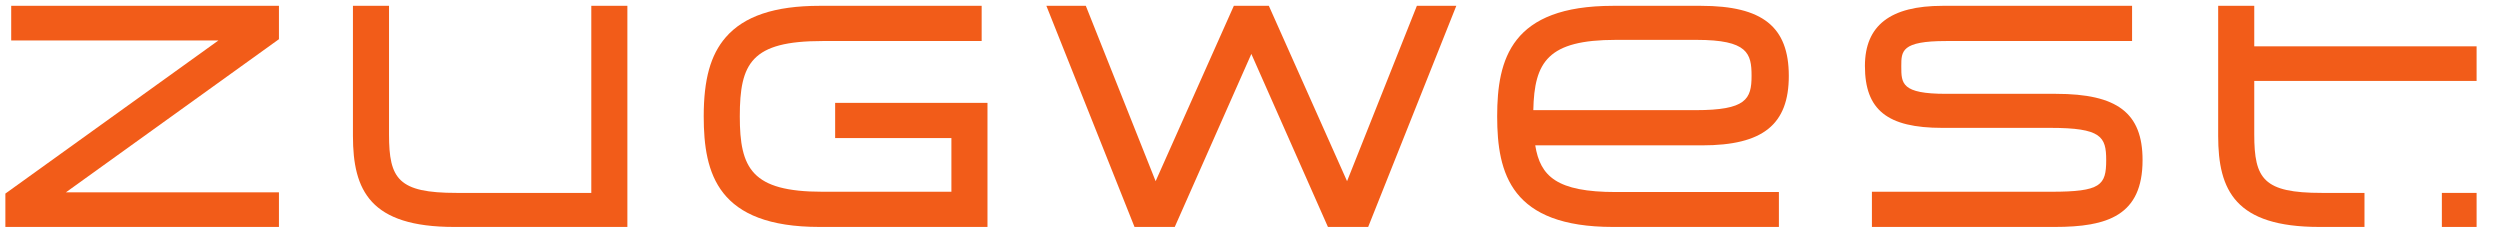
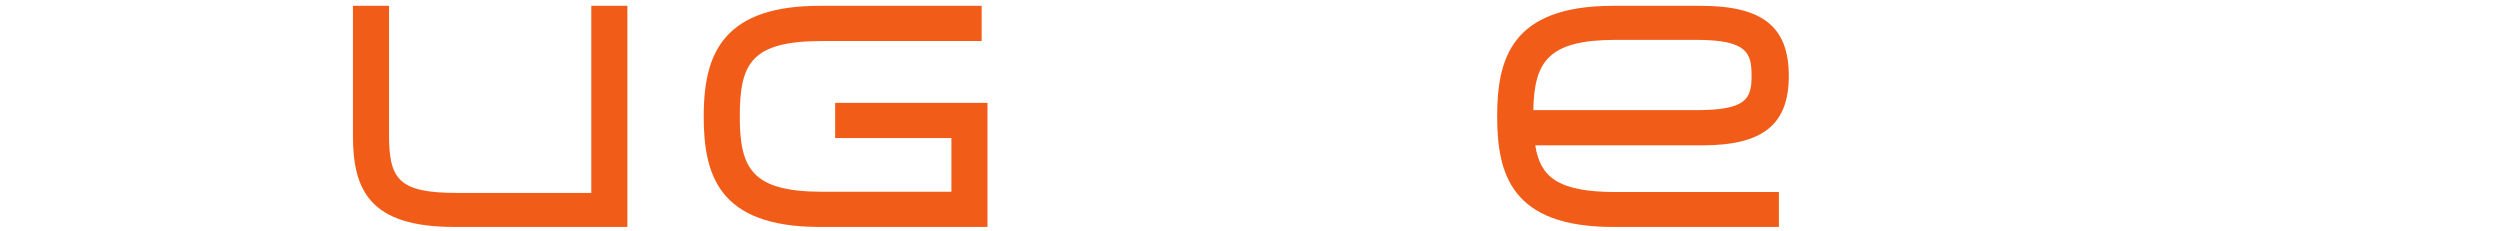
<svg xmlns="http://www.w3.org/2000/svg" viewBox="0 0 335 31">
  <g transform="matrix(1.333, 0, 0, -1.333, -22.762, 145.495)" id="g10">
    <g transform="scale(0.1)" id="g12">
-       <path id="path104" style="fill:#f25c19;fill-opacity:1;fill-rule:nonzero;stroke:none" d="m 451.168,898.152 h -214.16 l 214.16,153.938 v 33.54 H 182.02 v -34.81 h 208.3 L 176.16,896.887 v -33.535 h 275.008 v 34.8" />
      <path id="path106" style="fill:#f25c19;fill-opacity:1;fill-rule:nonzero;stroke:none" d="M 801.43,1085.63 H 765.164 V 897.57 H 629.656 c -58.484,0 -67.84,13.95 -67.84,58.758 V 1085.63 H 525.551 V 954.859 c 0,-54.925 17.304,-91.507 101.762,-91.507 H 801.43 v 222.278" />
      <path id="path108" style="fill:#f25c19;fill-opacity:1;fill-rule:nonzero;stroke:none" d="m 1163.43,988.082 h -153.14 v -35.391 h 116.87 V 898.738 H 997.516 c -71.078,0 -83.075,23.371 -83.075,75.75 0,53.422 11.543,75.752 83.075,75.752 h 160.054 v 35.39 H 994.586 c -45.078,0 -75.945,-10.38 -94.367,-31.74 -15.242,-17.67 -22.043,-42.16 -22.043,-79.402 0,-57.722 14.101,-111.136 116.41,-111.136 h 168.844 v 124.73" />
-       <path id="path110" style="fill:#f25c19;fill-opacity:1;fill-rule:nonzero;stroke:none" d="m 1524.89,909.355 -78.62,176.275 h -35.19 l -78.62,-176.275 -70.18,176.275 h -39.65 l 88.6,-222.282 h 40.45 l 77,173.922 76.99,-173.922 h 40.45 l 88.6,222.282 h -39.65 l -70.18,-176.275" />
      <path id="path112" style="fill:#f25c19;fill-opacity:1;fill-rule:nonzero;stroke:none" d="m 1875.4,980.762 h -163.28 c 1,48.788 14.79,70.648 83.01,70.648 h 81.15 c 51.52,0 55.24,-13.68 55.24,-36.21 0,-23.407 -5.53,-34.438 -56.12,-34.438 z m 93.56,34.438 c 0,49.37 -26.4,70.43 -88.29,70.43 h -88.47 c -102.3,0 -116.41,-53.42 -116.41,-111.142 0,-57.722 14.11,-111.136 116.41,-111.136 H 1959 v 35.093 h -163.87 c -59.46,0 -76.04,15.793 -81.07,46.922 h 167.78 c 61.07,0 87.12,20.887 87.12,69.833" />
-       <path id="path114" style="fill:#f25c19;fill-opacity:1;fill-rule:nonzero;stroke:none" d="m 2237.46,997.164 h -110.44 c -44.99,0 -44.99,10.426 -44.99,27.706 0,15.28 0,25.37 44.99,25.37 h 187.01 v 35.39 H 2123.5 c -52.51,0 -78.03,-19.78 -78.03,-60.47 0,-44.187 22.52,-62.215 77.74,-62.215 h 108.68 c 51.28,0 56.12,-8.886 56.12,-32.394 0,-25.367 -5.42,-31.809 -55.24,-31.809 H 2052.5 v -35.39 h 183.78 c 53,0 88.29,11.425 88.29,67.199 0,47.312 -25.24,66.613 -87.11,66.613" />
-       <path id="path116" style="fill:#f25c19;fill-opacity:1;fill-rule:nonzero;stroke:none" d="m 2436.85,1085.63 h -36.27 V 954.859 c 0,-54.929 17.31,-91.507 101.77,-91.507 h 45.31 v 34.218 h -42.97 c -58.48,0 -67.84,13.95 -67.84,58.758 v 53.782 h 223.51 v 34.8 h -223.51 v 40.72" />
-       <path id="path118" style="fill:#f25c19;fill-opacity:1;fill-rule:nonzero;stroke:none" d="m 2625.44,897.57 v -34.218 h 34.92 v 34.218 h -34.92" />
    </g>
  </g>
</svg>